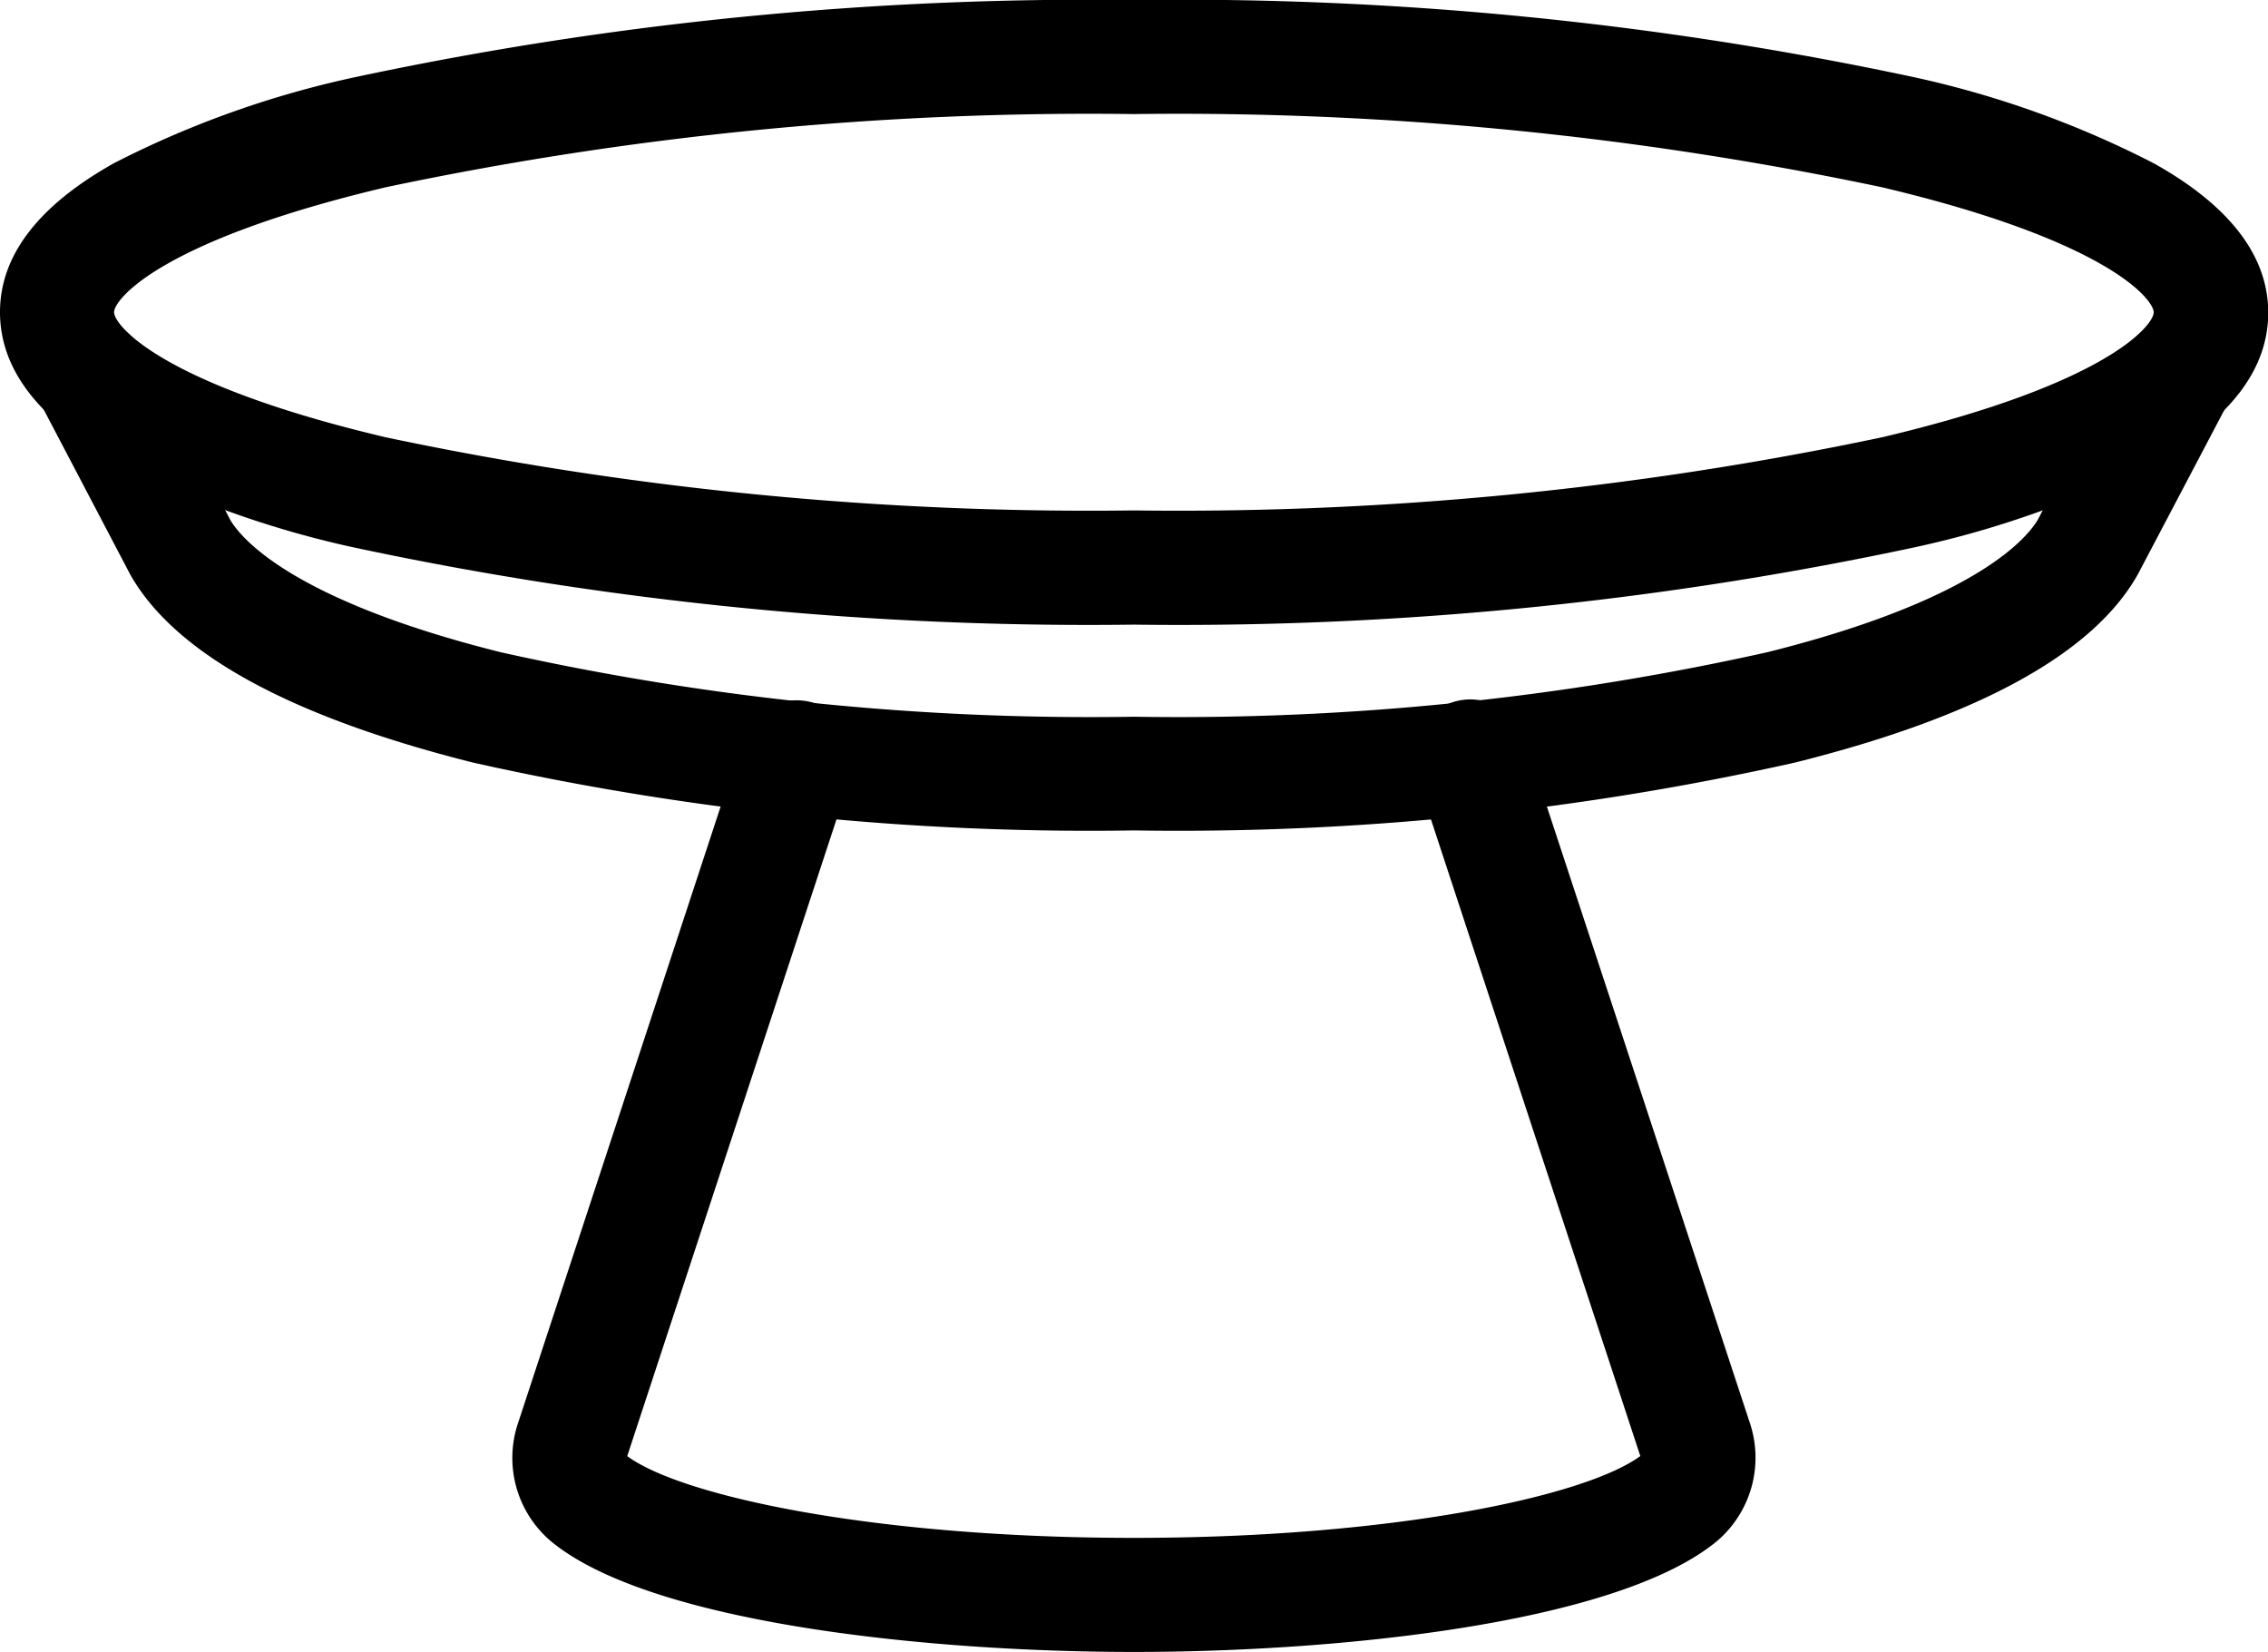
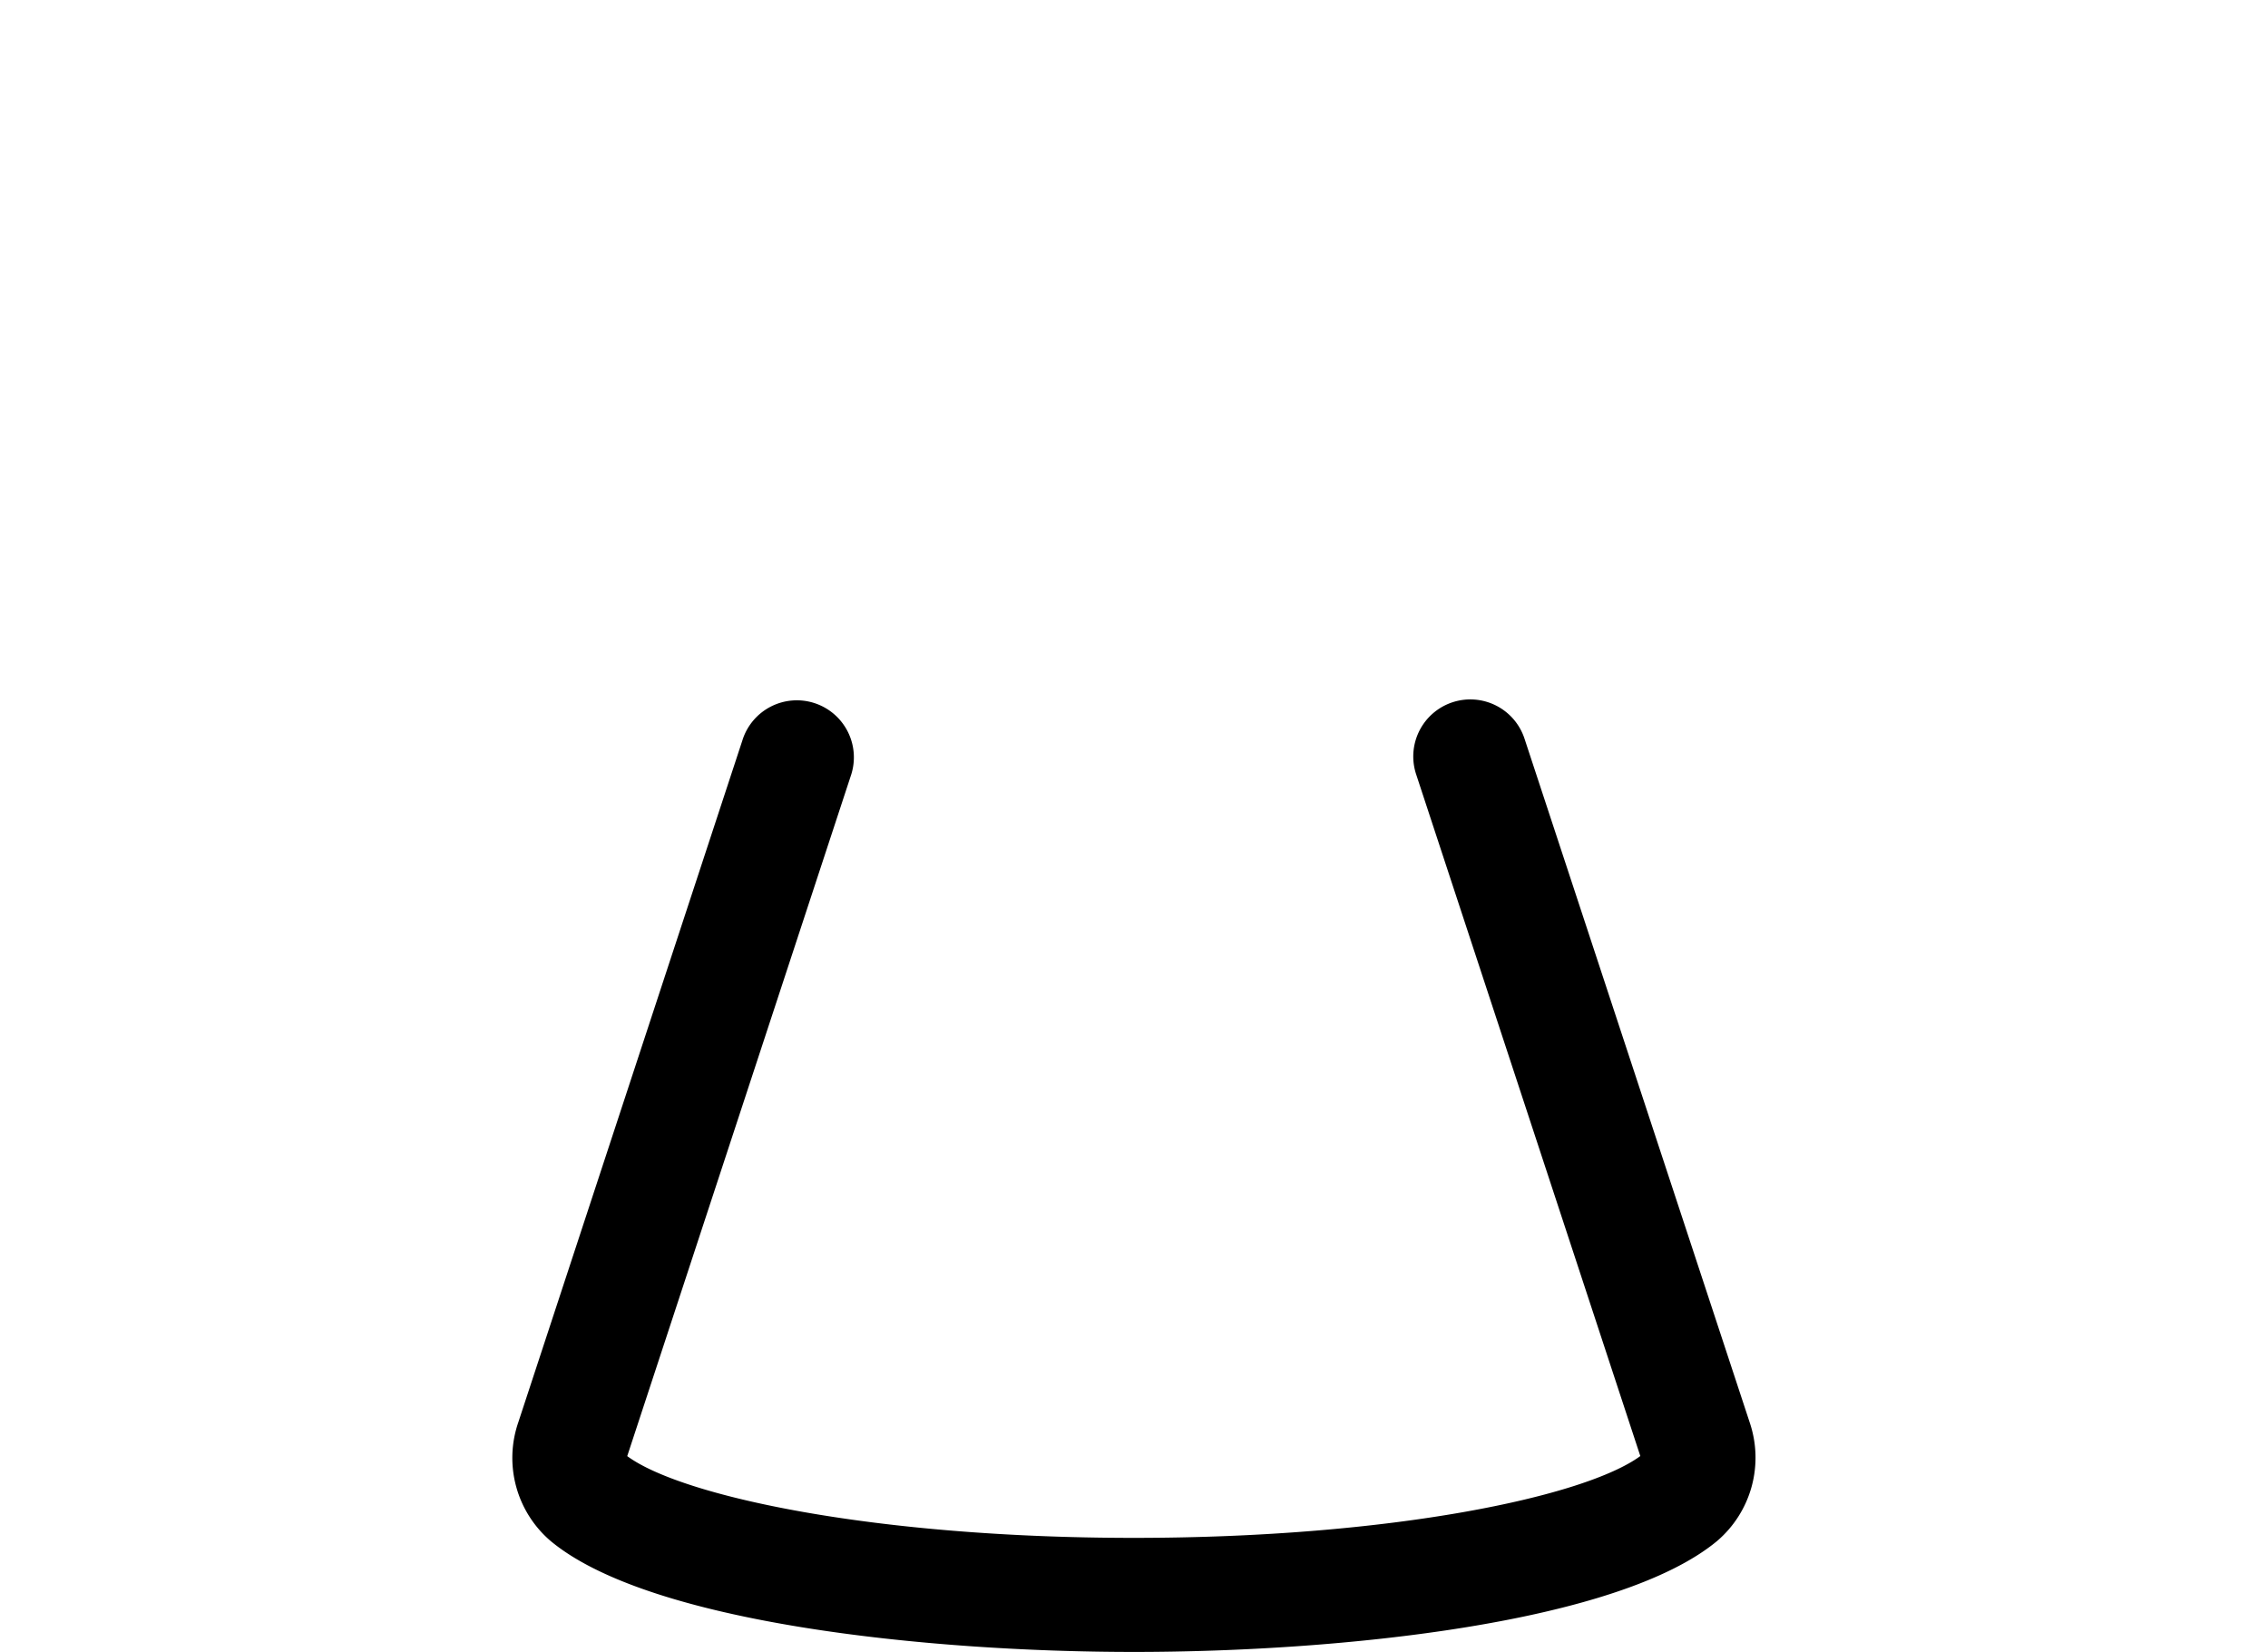
<svg xmlns="http://www.w3.org/2000/svg" width="29.824" height="21.723" viewBox="0 0 29.824 21.723">
  <g transform="translate(0.75 0.75)">
    <g transform="translate(0 0)">
-       <path d="M14.162-.75a46.287,46.287,0,0,1,10.187,1A12.861,12.861,0,0,1,27.577,1.4c.993.556,1.5,1.216,1.5,1.961s-.5,1.4-1.5,1.961a12.861,12.861,0,0,1-3.229,1.142,46.287,46.287,0,0,1-10.187,1,46.287,46.287,0,0,1-10.187-1A12.861,12.861,0,0,1,.746,5.316C-.247,4.76-.75,4.1-.75,3.356s.5-1.4,1.5-1.961A12.861,12.861,0,0,1,3.975.253,46.287,46.287,0,0,1,14.162-.75Zm0,6.712A44.775,44.775,0,0,0,24,5c2.965-.7,3.571-1.475,3.571-1.643S26.968,2.415,24,1.713A44.775,44.775,0,0,0,14.162.75a44.775,44.775,0,0,0-9.841.963C1.356,2.415.75,3.188.75,3.356S1.356,4.3,4.321,5A44.775,44.775,0,0,0,14.162,5.962Z" />
-       <path d="M18.427,33.98a37.061,37.061,0,0,1-8.695-.893c-2.389-.6-3.9-1.423-4.494-2.454l-.014-.025L4.036,28.343a.75.75,0,1,1,1.344-.667L6.545,29.9c.147.247.822,1.053,3.551,1.736a35.574,35.574,0,0,0,8.331.849,35.574,35.574,0,0,0,8.331-.849c2.729-.682,3.4-1.489,3.551-1.736l1.173-2.233a.75.75,0,1,1,1.337.681L31.63,30.608l-.014.025c-.592,1.031-2.1,1.856-4.494,2.454A37.061,37.061,0,0,1,18.427,33.98Z" transform="translate(-4.265 -23.81)" />
      <path d="M51.3,70.928c-2.727,0-6.371-.382-7.666-1.457a1.437,1.437,0,0,1-.428-1.561l2.948-8.971a.75.75,0,1,1,1.425.468l-2.94,8.946c.714.527,3.249,1.075,6.661,1.075s5.944-.548,6.661-1.076l-2.948-8.965a.75.75,0,1,1,1.425-.469L59.4,67.912a1.441,1.441,0,0,1-.429,1.557C57.673,70.547,54.03,70.928,51.3,70.928Z" transform="translate(-37.141 -49.955)" />
    </g>
  </g>
</svg>